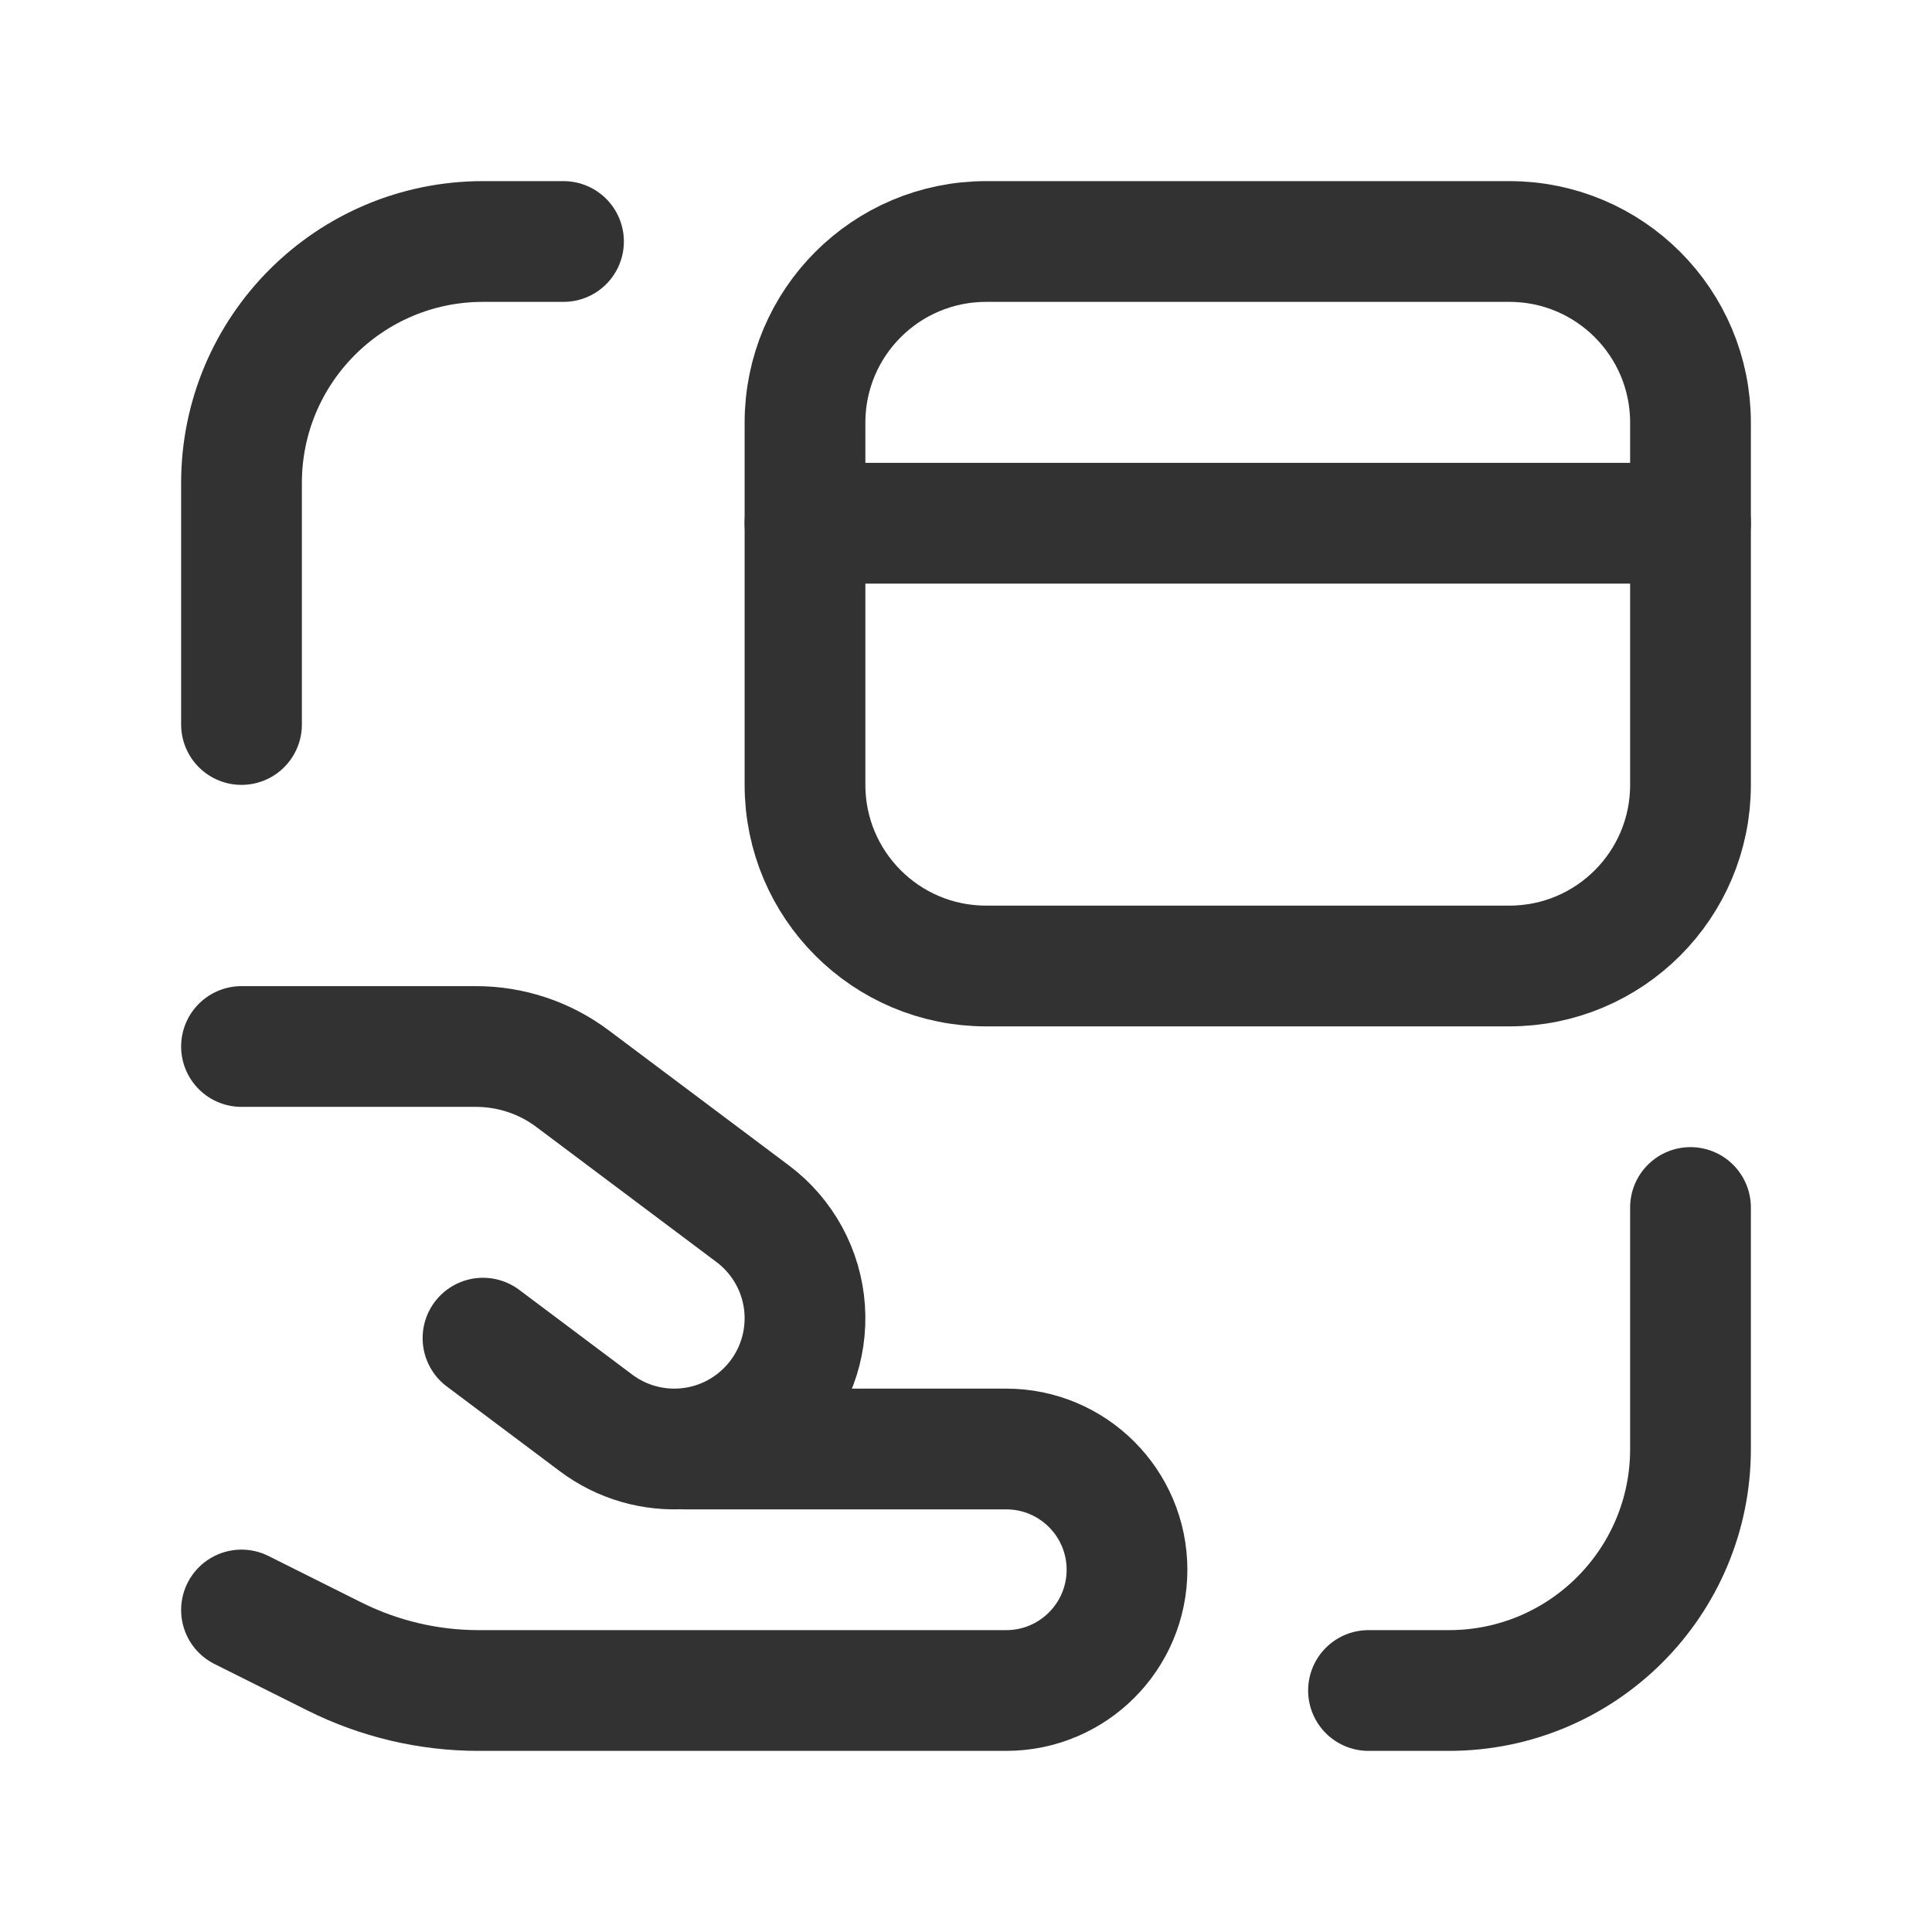
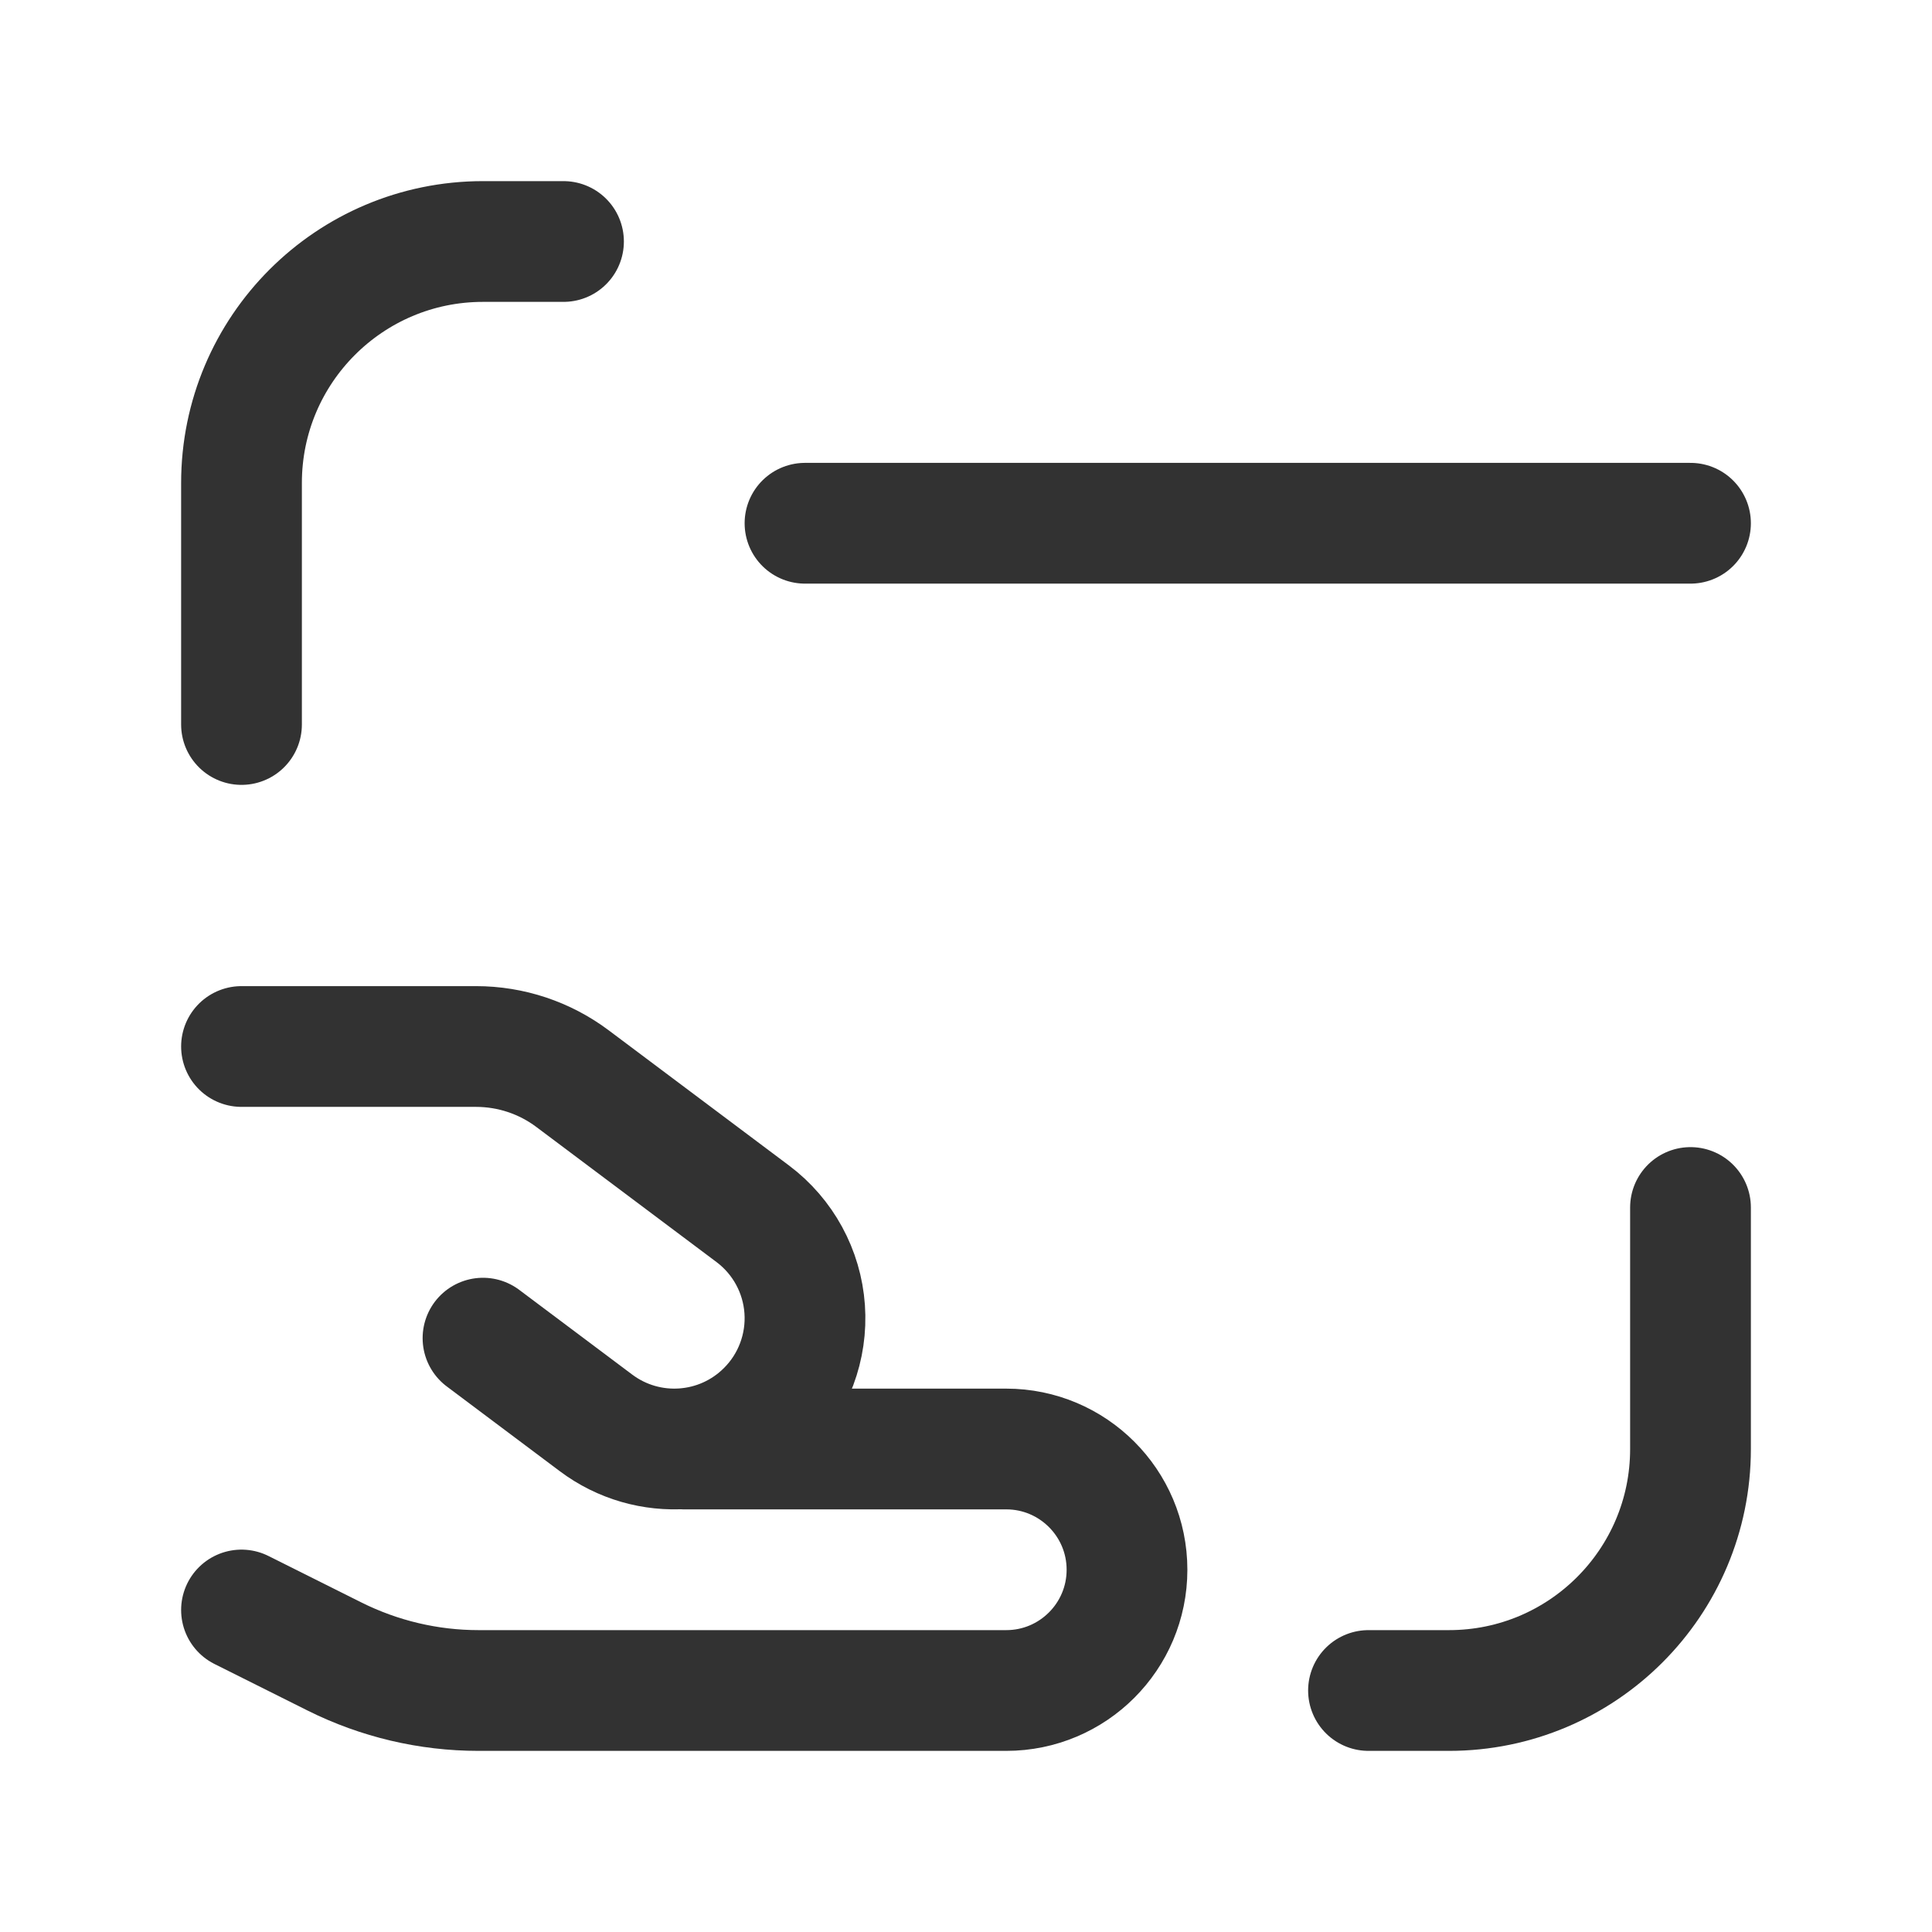
<svg xmlns="http://www.w3.org/2000/svg" fill="none" viewBox="0 0 24 24" height="24" width="24">
  <path stroke-linejoin="round" stroke-linecap="round" stroke-width="1.5" stroke="#323232" d="M21 15V18C21 19.657 19.657 21 18 21H17" />
  <path stroke-linejoin="round" stroke-linecap="round" stroke-width="1.5" stroke="#323232" d="M3 9V6C3 4.343 4.343 3 6 3H7" />
-   <path stroke-linejoin="round" stroke-linecap="round" stroke-width="1.5" stroke="#323232" d="M10 5.25V9.75C10 10.993 11.007 12 12.25 12H18.75C19.993 12 21 10.993 21 9.75V5.25C21 4.007 19.993 3 18.75 3H12.25C11.007 3 10 4.007 10 5.25Z" clip-rule="evenodd" fill-rule="evenodd" />
  <path stroke-linejoin="round" stroke-linecap="round" stroke-width="1.5" stroke="#323232" d="M21 6.5H10" />
  <path stroke-linejoin="round" stroke-linecap="round" stroke-width="1.5" stroke="#323232" d="M3 20L4.156 20.578C4.711 20.855 5.323 21 5.944 21H12.5C13.328 21 14 20.328 14 19.5V19.5C14 18.672 13.328 18 12.5 18H8.5" />
  <path stroke-linejoin="round" stroke-linecap="round" stroke-width="1.5" stroke="#323232" d="M3 13H5.913C6.346 13 6.767 13.14 7.113 13.4L9.351 15.078C9.727 15.36 9.963 15.792 9.996 16.262C10.029 16.731 9.857 17.192 9.524 17.524V17.524C8.953 18.096 8.049 18.16 7.403 17.675L6 16.623" />
</svg>